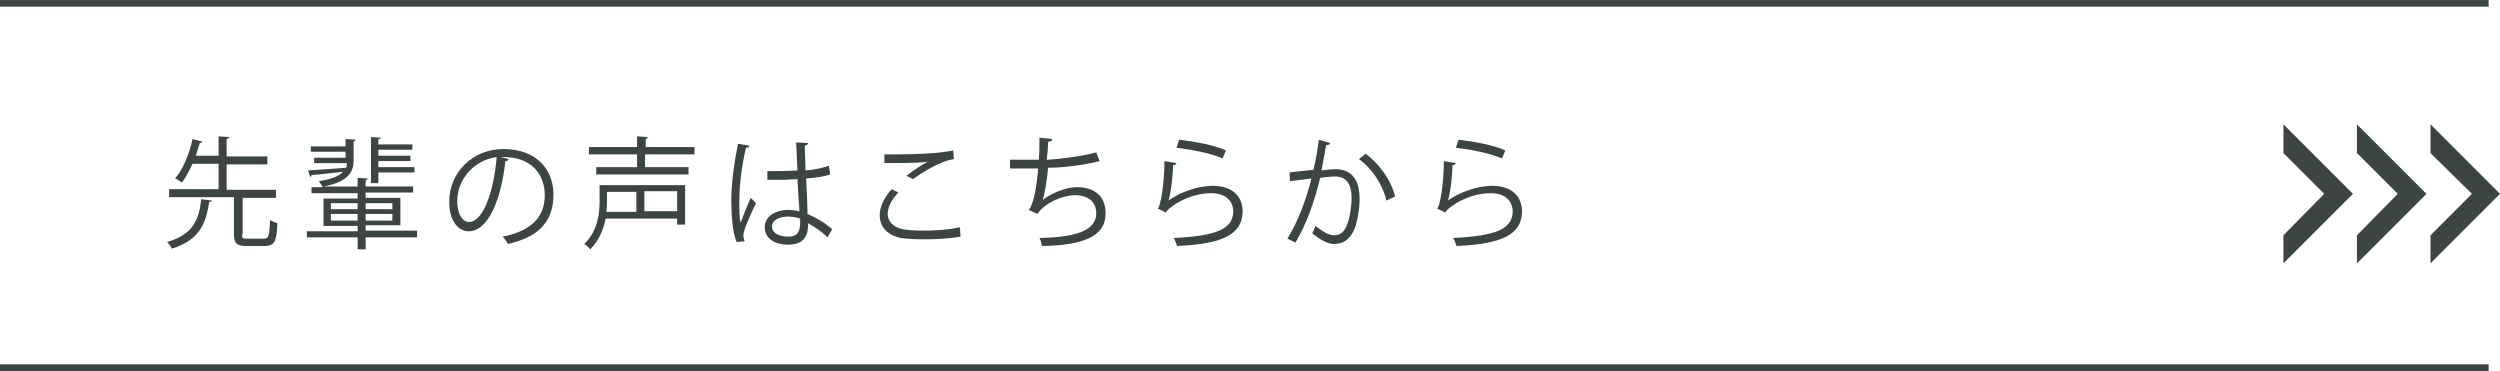
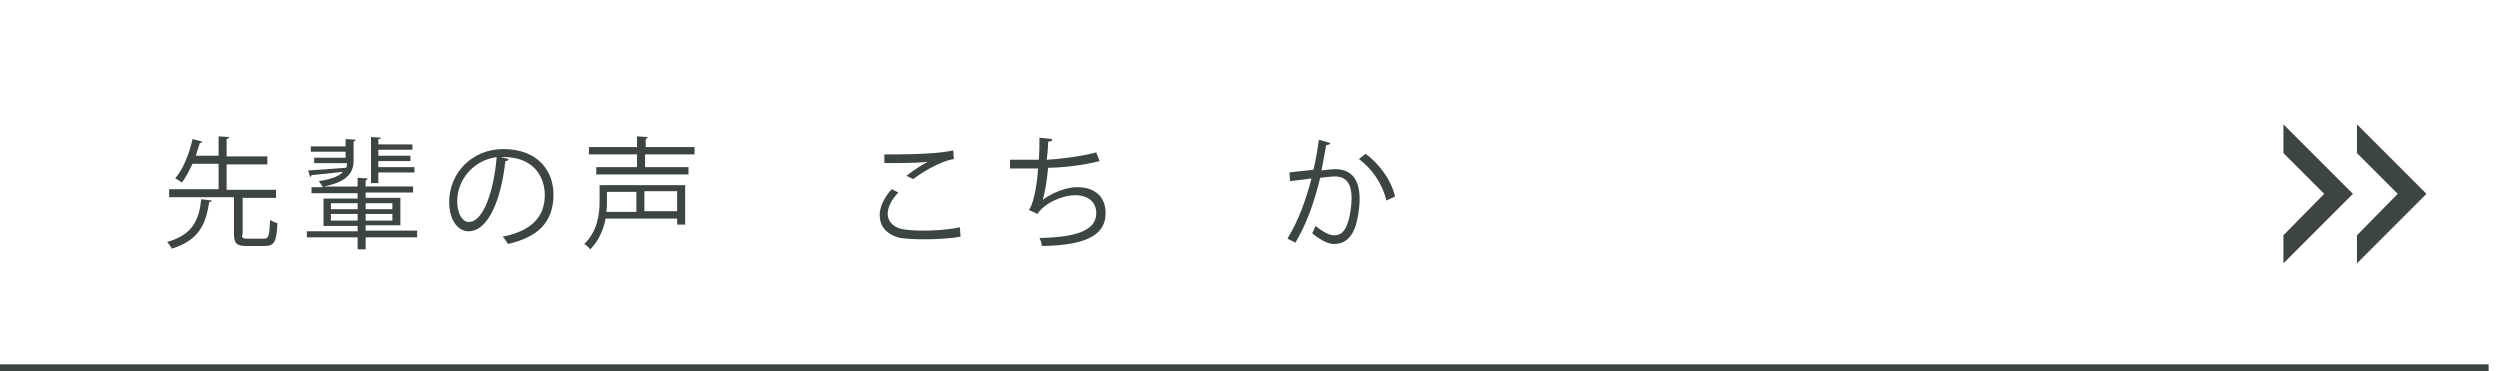
<svg xmlns="http://www.w3.org/2000/svg" version="1.1" id="レイヤー_1" x="0px" y="0px" width="374px" height="55.5px" viewBox="0 0 374 55.5" style="enable-background:new 0 0 374 55.5;" xml:space="preserve">
  <style type="text/css">
	.st0{fill:#3D4544;}
</style>
  <g>
    <g>
      <polygon class="st0" points="341.6,18.6 341.6,22.9 347.7,29 341.6,35.2 341.6,39.4 352,29   " />
      <polygon class="st0" points="352.6,18.6 352.6,22.9 358.7,29 352.6,35.2 352.6,39.4 363,29   " />
-       <polygon class="st0" points="363.6,18.6 363.6,22.9 369.8,29 363.6,35.2 363.6,39.4 374,29   " />
    </g>
    <g>
      <g>
        <path class="st0" d="M31.7,30c0,0.1-0.1,0.2-0.4,0.2c-0.5,3.2-1.4,5.7-5.6,7c-0.1-0.3-0.5-0.8-0.7-1c3.9-1.1,4.8-3.4,5.1-6.4     L31.7,30z M36.2,35.1c0,0.5,0.1,0.6,0.8,0.6h2.5c0.7,0,0.8-0.4,0.9-2.8c0.3,0.2,0.8,0.4,1.1,0.5c-0.1,2.8-0.5,3.4-1.9,3.4h-2.7     c-1.5,0-1.9-0.4-1.9-1.8v-5.5h-9.7v-1.2h7.4v-3.8h-3.9c-0.5,1-1,2.1-1.6,2.8c-0.3-0.2-0.7-0.5-1-0.6c1.3-1.5,2.2-4,2.6-5.9     l1.5,0.4c-0.1,0.1-0.2,0.2-0.4,0.2c-0.2,0.6-0.4,1.2-0.6,1.9h3.4v-2.9l1.6,0.1c0,0.1-0.1,0.2-0.4,0.3v2.6h6.1v1.2h-6.1v3.8h7.4     v1.2h-5V35.1z" />
        <path class="st0" d="M62.4,34.6v0.9h-7.7v1.8h-1.2v-1.8h-7.6v-0.9h7.6v-0.8h-5.1v-4.1h5.1v-0.8h-6.9v-0.9h1.7     c-0.1-0.2-0.4-0.6-0.6-0.9c2-0.3,3.1-0.8,3.6-1.4c-1.8,0.2-3.5,0.4-4.7,0.5c0,0.1-0.1,0.2-0.2,0.3l-0.3-1l5.7-0.4     c0.1-0.3,0.1-0.5,0.1-0.7H47v-0.8h4.7v-0.9h-5.2v-0.8h5.2v-1.1l1.5,0.1c0,0.1-0.1,0.2-0.3,0.3V24c0,1.6-0.7,3.2-4.5,3.9h5.1v-1.3     l1.5,0.1c0,0.1-0.1,0.2-0.3,0.3v0.9h7.1v0.9h-7.1v0.8h5.2v4.1h-5.2v0.8H62.4z M49.5,30.4v0.9h4v-0.9H49.5z M49.5,33h4v-1h-4V33z      M58.7,30.4h-4v0.9h4V30.4z M58.7,33v-1h-4v1H58.7z M56.6,25.9v1.5h-1.1v-6.9l1.5,0.1c0,0.1-0.1,0.2-0.4,0.2v0.8h5.1v0.8h-5.1     v0.9h4.8v0.8h-4.8v0.9H62v0.8H56.6z" />
-         <path class="st0" d="M76.1,23.8c-0.1,0.2-0.2,0.3-0.5,0.3c-0.6,5.6-2.5,10.5-5.5,10.5c-1.5,0-2.9-1.5-2.9-4.4     c0-4.3,3.4-7.9,8.1-7.9c5.2,0,7.5,3.3,7.5,6.8c0,4.3-2.5,6.4-6.8,7.4c-0.2-0.3-0.5-0.8-0.8-1.1c4.1-0.8,6.3-2.8,6.3-6.2     c0-3-1.9-5.7-6.1-5.7c-0.2,0-0.4,0-0.5,0L76.1,23.8z M74.3,23.5c-3.6,0.5-5.9,3.5-5.9,6.6c0,1.9,0.8,3.1,1.7,3.1     C72.3,33.3,73.9,28.5,74.3,23.5z" />
+         <path class="st0" d="M76.1,23.8c-0.1,0.2-0.2,0.3-0.5,0.3c-0.6,5.6-2.5,10.5-5.5,10.5c-1.5,0-2.9-1.5-2.9-4.4     c0-4.3,3.4-7.9,8.1-7.9c5.2,0,7.5,3.3,7.5,6.8c0,4.3-2.5,6.4-6.8,7.4c-0.2-0.3-0.5-0.8-0.8-1.1c4.1-0.8,6.3-2.8,6.3-6.2     c0-3-1.9-5.7-6.1-5.7c-0.2,0-0.4,0-0.5,0L76.1,23.8z M74.3,23.5c-3.6,0.5-5.9,3.5-5.9,6.6c0,1.9,0.8,3.1,1.7,3.1     C72.3,33.3,73.9,28.5,74.3,23.5" />
        <path class="st0" d="M102.5,27.6v6h-1.2v-0.9H90.6c-0.3,1.6-1,3.3-2.3,4.6c-0.2-0.3-0.7-0.7-0.9-0.8c2-1.9,2.3-4.5,2.3-6.4v-2.4     H102.5z M103.8,23.1h-7.3V25h6.5v1.1H89.2V25h6.1v-1.9h-7.2V22h7.2v-1.6l1.6,0.1c0,0.1-0.1,0.2-0.3,0.3V22h7.3V23.1z M95.3,28.7     h-4.5v1.4c0,0.5,0,1-0.1,1.6h4.5V28.7z M101.3,31.6v-3h-4.9v3H101.3z" />
-         <path class="st0" d="M110.2,36.2c-0.6-1.3-0.8-4-0.8-6.3c0-2.4,0.4-5.4,1-8.4l1.7,0.3c0,0.2-0.2,0.3-0.5,0.3     c-0.6,2.5-1,5.7-1,7.8c0,1.4,0,2.7,0.2,3.4c0.4-1.1,1.1-2.8,1.5-3.7l0.8,0.8c-0.6,1.2-1.9,4-1.9,4.8c0,0.3,0.1,0.5,0.2,0.9     L110.2,36.2z M114.8,25.6c1.5,0,3,0,4.5-0.1c-0.1-1.5-0.1-2.9-0.2-4.2l1.8,0.1c0,0.2-0.2,0.3-0.5,0.4c0,1.2,0.1,2.3,0.1,3.7     c1.4-0.1,2.6-0.4,3.5-0.7l0.2,1.3c-0.9,0.3-2.1,0.5-3.6,0.6c0.1,2,0.2,4.1,0.2,5.3c1.4,0.6,2.7,1.4,3.7,2.3l-0.7,1.2     c-0.7-0.7-1.8-1.5-2.9-2.1c0,1.5-0.3,3.2-3,3.2c-2.1,0-3.5-1-3.5-2.6c0-1.8,1.9-2.6,3.5-2.6c0.6,0,1.2,0.1,1.7,0.2     c-0.1-1.1-0.2-3-0.3-4.8c-0.6,0-1.3,0.1-1.8,0.1h-2.7L114.8,25.6z M119.7,32.7c-0.6-0.2-1.2-0.3-1.8-0.3c-1.1,0-2.4,0.4-2.4,1.5     c0,1,1.1,1.5,2.4,1.5c1.3,0,1.8-0.6,1.8-2.1L119.7,32.7z" />
        <path class="st0" d="M143.7,35.4c-1.6,0.3-3.7,0.4-5.5,0.4c-1.5,0-2.8-0.1-3.5-0.2c-2.2-0.5-3.1-1.9-3.1-3.4     c0-1.4,0.8-2.8,1.8-3.9l1,0.5c-1,1-1.6,2.2-1.6,3.2c0,1,0.7,2,2.3,2.3c0.6,0.1,1.7,0.2,2.9,0.2c1.7,0,3.8-0.1,5.6-0.5L143.7,35.4     z M135.6,26.3c0.9-0.7,2.2-1.6,3.2-2.1v0c-1.4,0.2-4.5,0.2-6.5,0.2c0-0.3,0-0.9,0-1.3c0.4,0,7.3,0.1,10.3-0.6l0.1,1.3     c-2.1,0.3-4.9,2.1-6.1,3L135.6,26.3z" />
        <path class="st0" d="M164.5,24.1c-2.3,0.6-5.6,1-7.7,1c-0.2,2.3-0.6,4.1-0.8,4.8c1.4-1.1,3.6-1.9,5.1-1.9c2.7,0,4.3,1.4,4.3,3.9     c0,3.6-3.6,4.8-9.5,4.9c-0.1-0.3-0.2-0.9-0.4-1.2c5.2-0.1,8.5-1,8.5-3.7c0-1.6-1.1-2.7-3.2-2.7c-1.6,0-4.4,1-5.6,2.8l-1.3-0.6     c0.6-0.6,1.2-3.2,1.4-6.2h-4.2v-1.3c0.8,0,3,0,4.3,0c0.1-1,0.1-2.2,0.1-3.3l1.9,0.2c0,0.3-0.3,0.4-0.6,0.4c0,0.9-0.1,1.8-0.2,2.7     c1.9-0.1,5.2-0.5,7.4-1.1L164.5,24.1z" />
-         <path class="st0" d="M176,24.4c-0.1,0.2-0.2,0.3-0.5,0.3c-0.1,2.7-0.5,4.9-0.7,5.3h0c1.8-1.3,4.5-2.2,6.6-2.2     c2.8,0,4.5,1.4,4.5,3.9c-0.1,3.3-2.8,4.8-9.8,5.1c-0.1-0.3-0.3-0.8-0.5-1.2c6.3-0.3,8.8-1.3,8.9-3.9c0-1.7-1.2-2.8-3.3-2.8     c-3.3,0-6.3,2-6.8,2.9l-1.2-0.6c0.4-0.3,1-3.6,1-7.1L176,24.4z M176.4,20.9c2.5,0.3,5.2,0.8,7,1.6l-0.5,1.2     c-1.9-0.8-4.5-1.3-6.9-1.6L176.4,20.9z" />
        <path class="st0" d="M199,21.4c0,0.2-0.3,0.3-0.6,0.3c-0.2,1-0.5,2.8-0.7,3.8c0.8-0.1,1.6-0.2,2-0.2c2.7,0,3.7,1.8,3.7,4.5     c0,1.4-0.3,3-0.6,4c-0.6,1.8-1.7,2.7-3.2,2.7c-0.7,0-1.7-0.3-3.3-1.6c0.2-0.3,0.3-0.7,0.5-1.1c1.4,1.1,2.2,1.4,2.8,1.4     c1,0,1.6-0.6,2-1.8c0.4-1.1,0.6-2.8,0.6-3.7c0-2.1-0.7-3.3-2.5-3.3c-0.5,0-1.3,0.1-2.2,0.2c-0.9,3.7-2,6.8-3.7,9.7l-1.2-0.6     c1.7-2.8,2.7-5.6,3.6-9c-0.9,0.1-2.2,0.3-3.2,0.4l-0.1-1.3c0.9-0.1,2.4-0.3,3.6-0.4c0.3-1.3,0.6-2.9,0.8-4.5L199,21.4z M207.4,30     c-0.6-2.6-2.3-4.9-4.1-6.2l1-0.8c1.9,1.4,3.8,3.8,4.4,6.4L207.4,30z" />
-         <path class="st0" d="M217.8,24.4c-0.1,0.2-0.2,0.3-0.5,0.3c-0.1,2.7-0.5,4.9-0.7,5.3h0c1.8-1.3,4.5-2.2,6.6-2.2     c2.8,0,4.5,1.4,4.5,3.9c-0.1,3.3-2.8,4.8-9.8,5.1c-0.1-0.3-0.3-0.8-0.5-1.2c6.3-0.3,8.8-1.3,8.9-3.9c0-1.7-1.2-2.8-3.3-2.8     c-3.3,0-6.3,2-6.8,2.9l-1.2-0.6c0.4-0.3,1-3.6,1-7.1L217.8,24.4z M218.2,20.9c2.5,0.3,5.2,0.8,7,1.6l-0.5,1.2     c-1.9-0.8-4.5-1.3-6.9-1.6L218.2,20.9z" />
      </g>
    </g>
    <rect y="54.5" class="st0" width="372.3" height="1" />
-     <rect class="st0" width="372.3" height="1" />
  </g>
</svg>